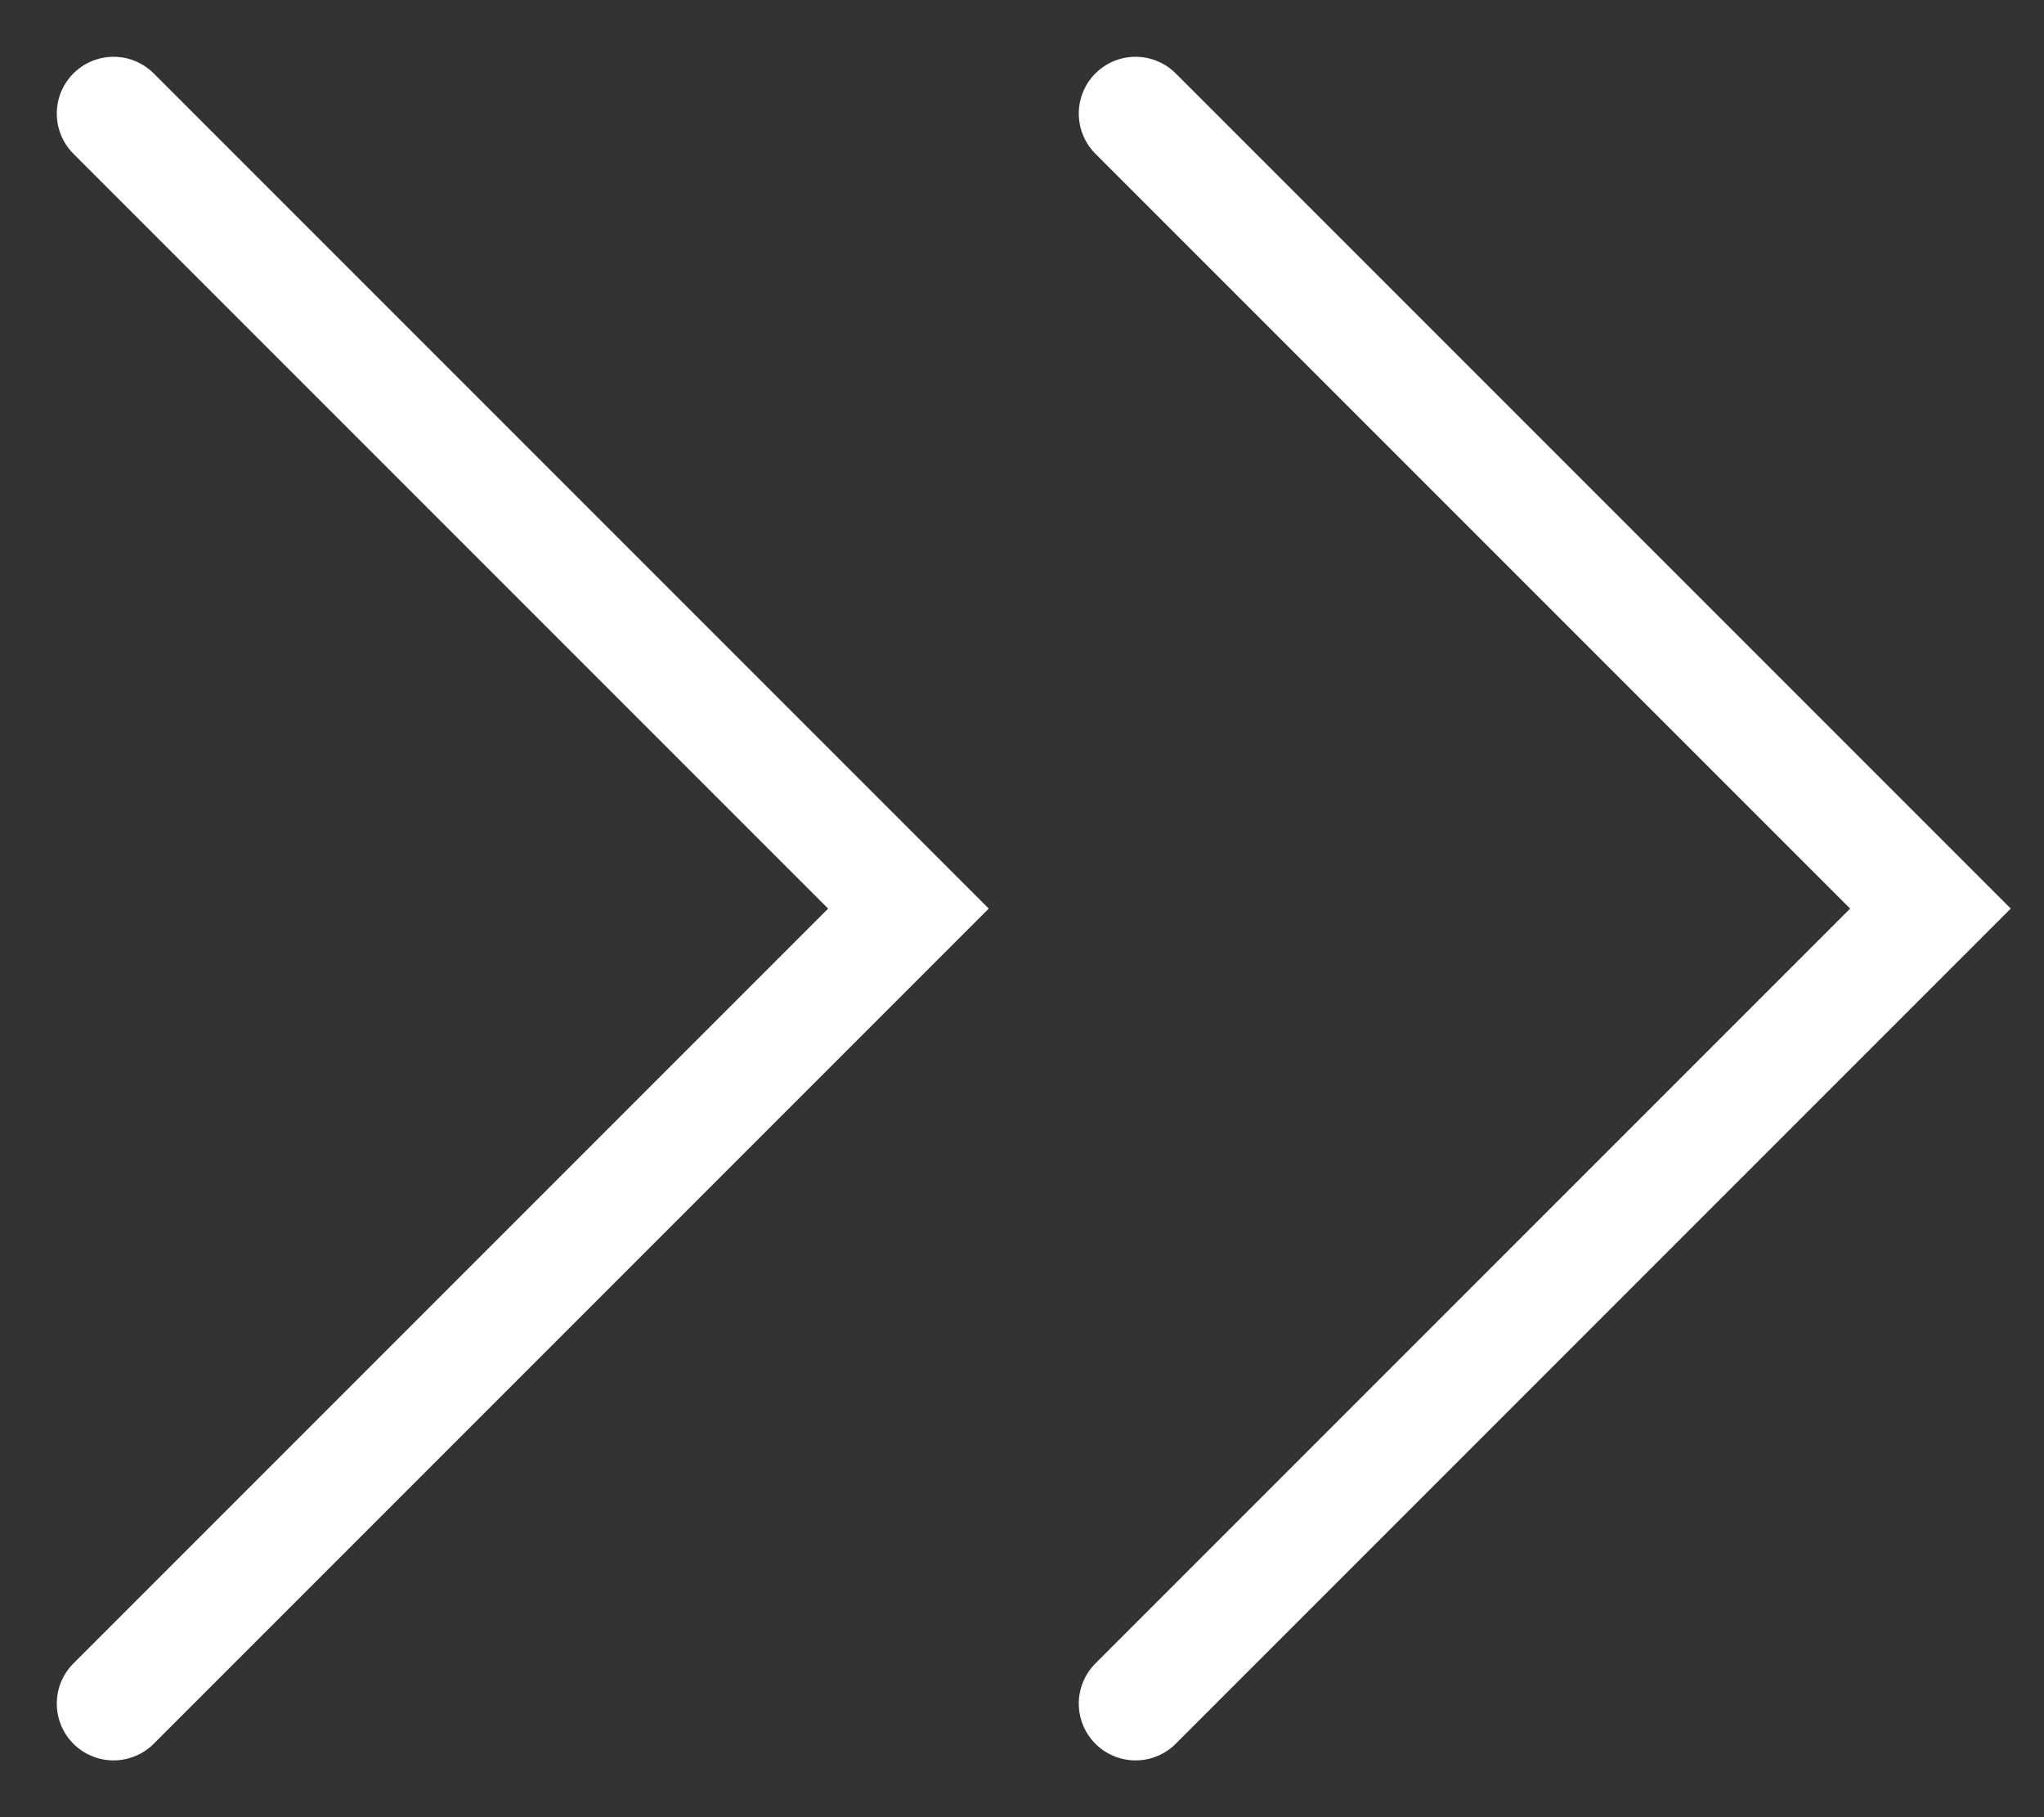
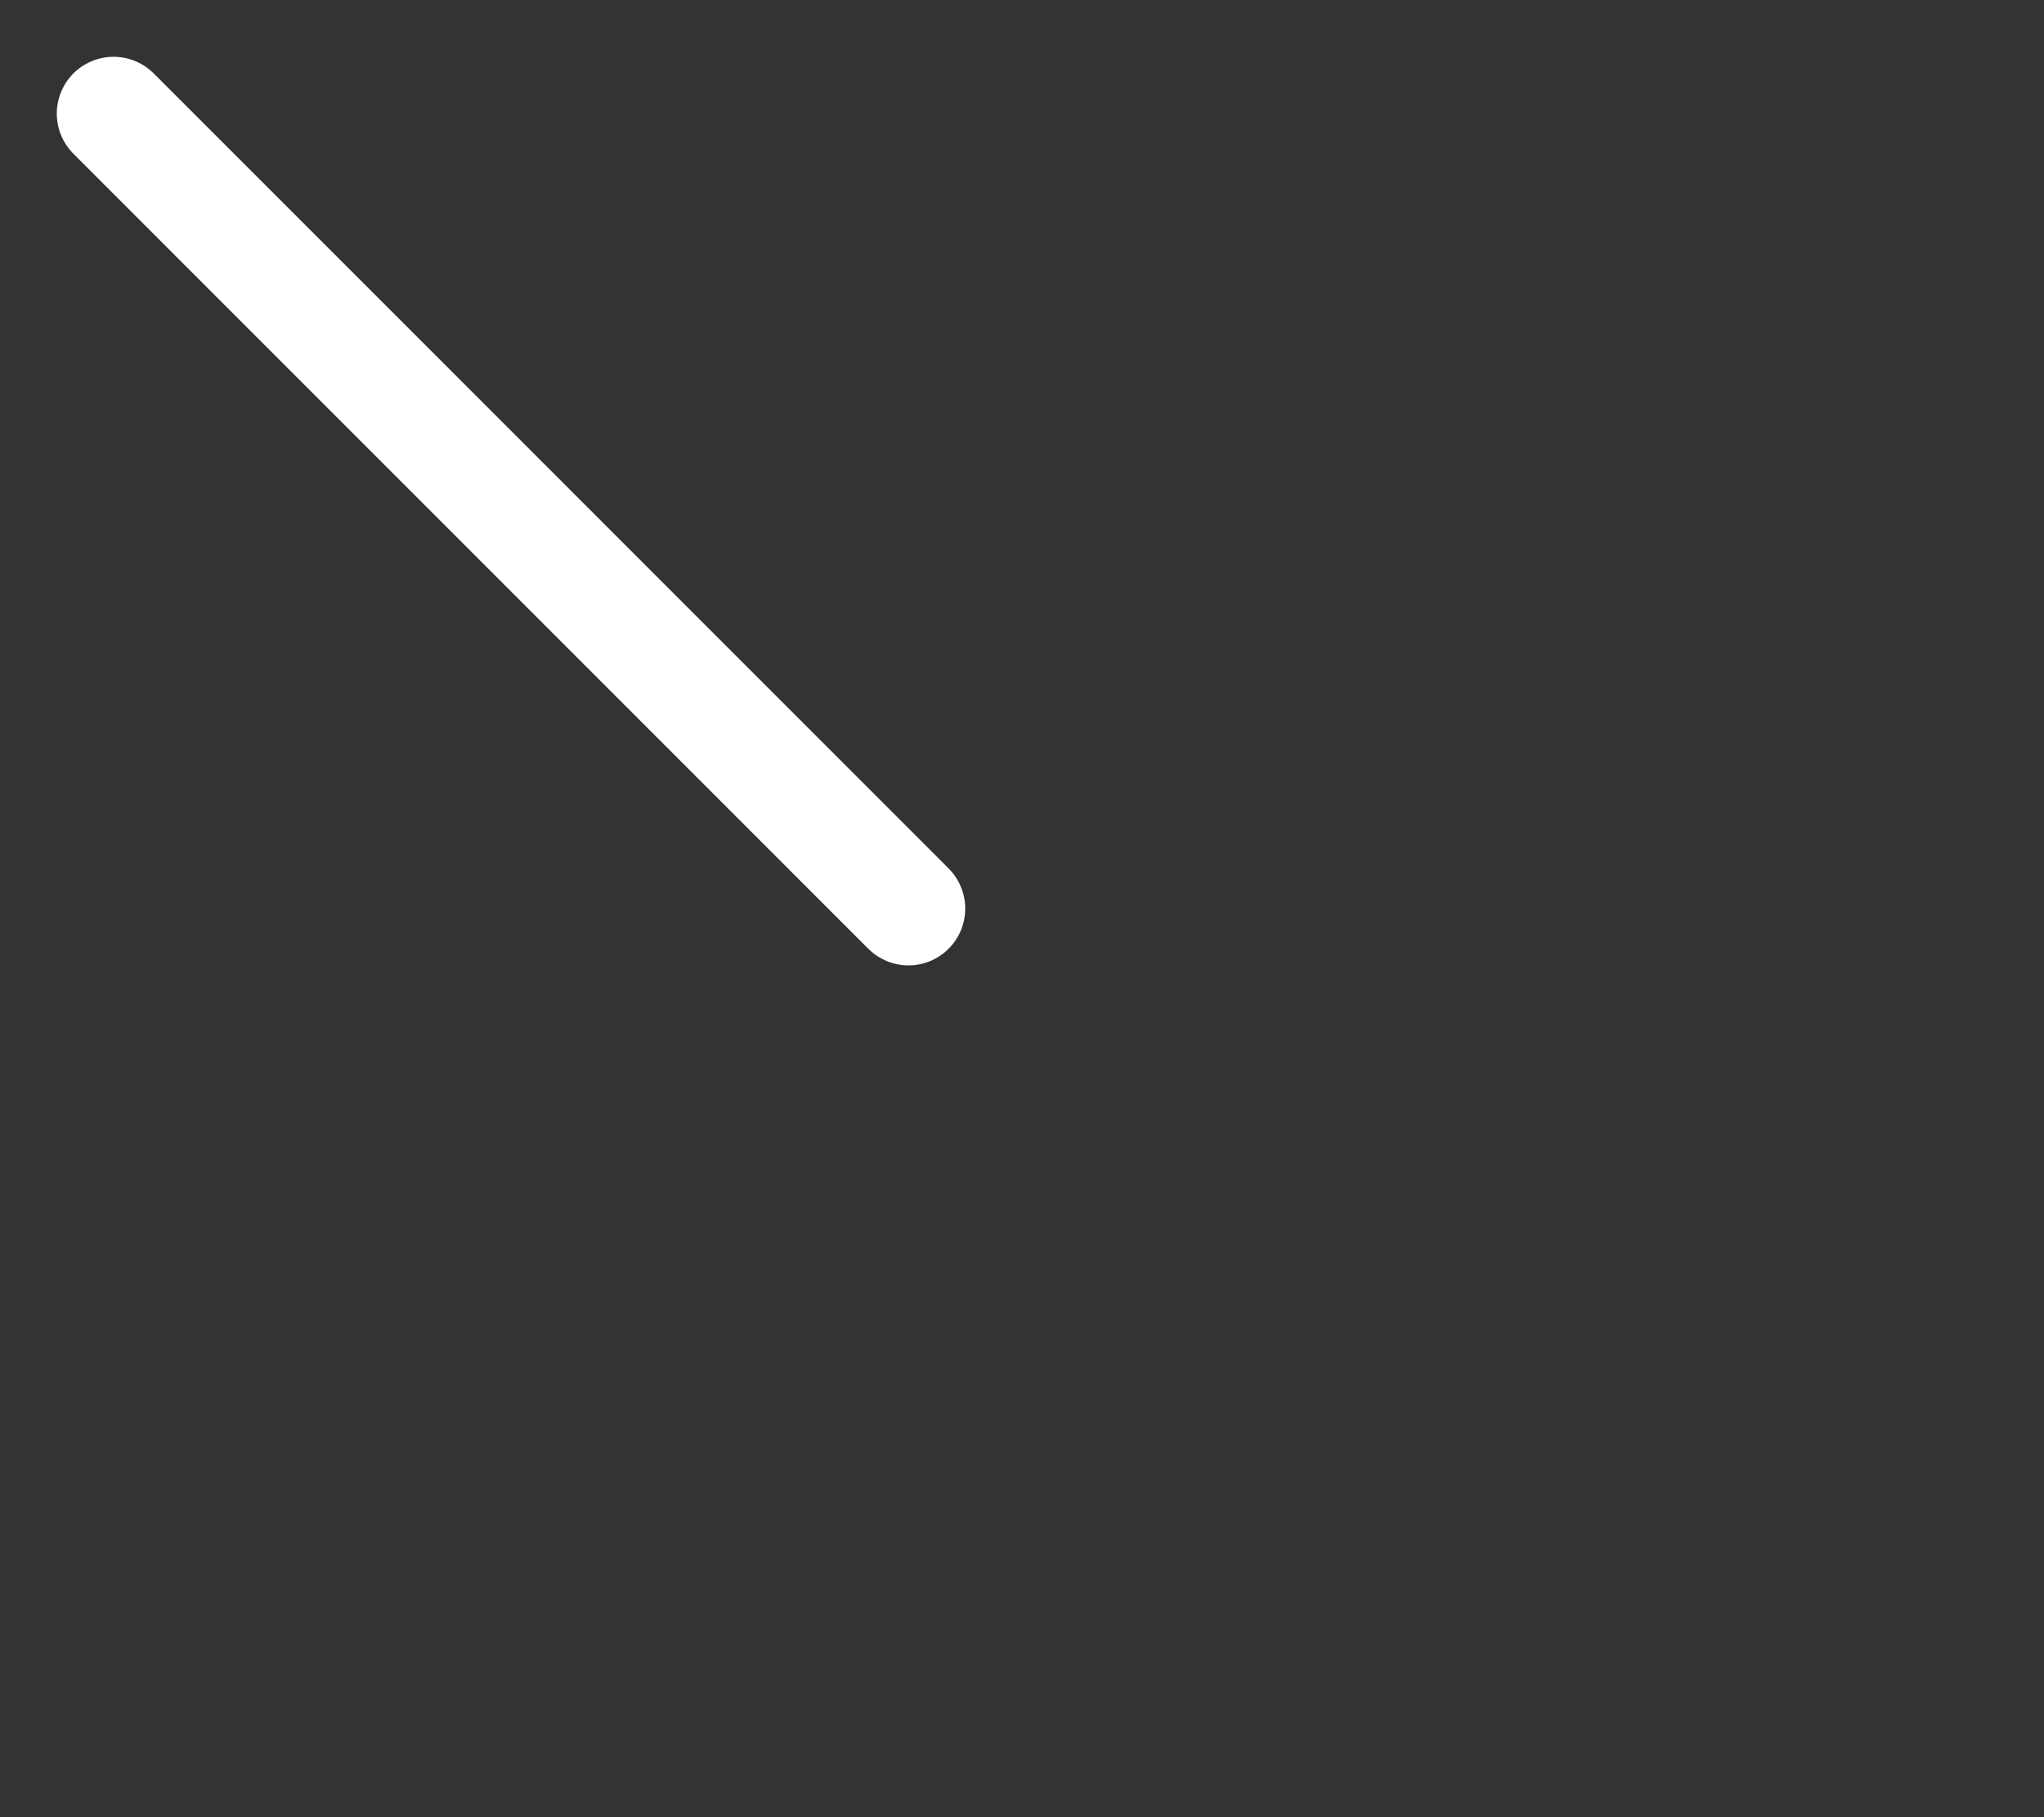
<svg xmlns="http://www.w3.org/2000/svg" width="18" height="16" viewBox="0 0 18 16" fill="none">
  <rect x="0" y="0" width="18" height="16" fill="#333333" stroke="none" />
-   <path d="M1 1L8 8L1 15" stroke="white" stroke-linecap="round" />
-   <path d="M10 1L17 8L10 15" stroke="white" stroke-linecap="round" />
+   <path d="M1 1L8 8" stroke="white" stroke-linecap="round" />
</svg>